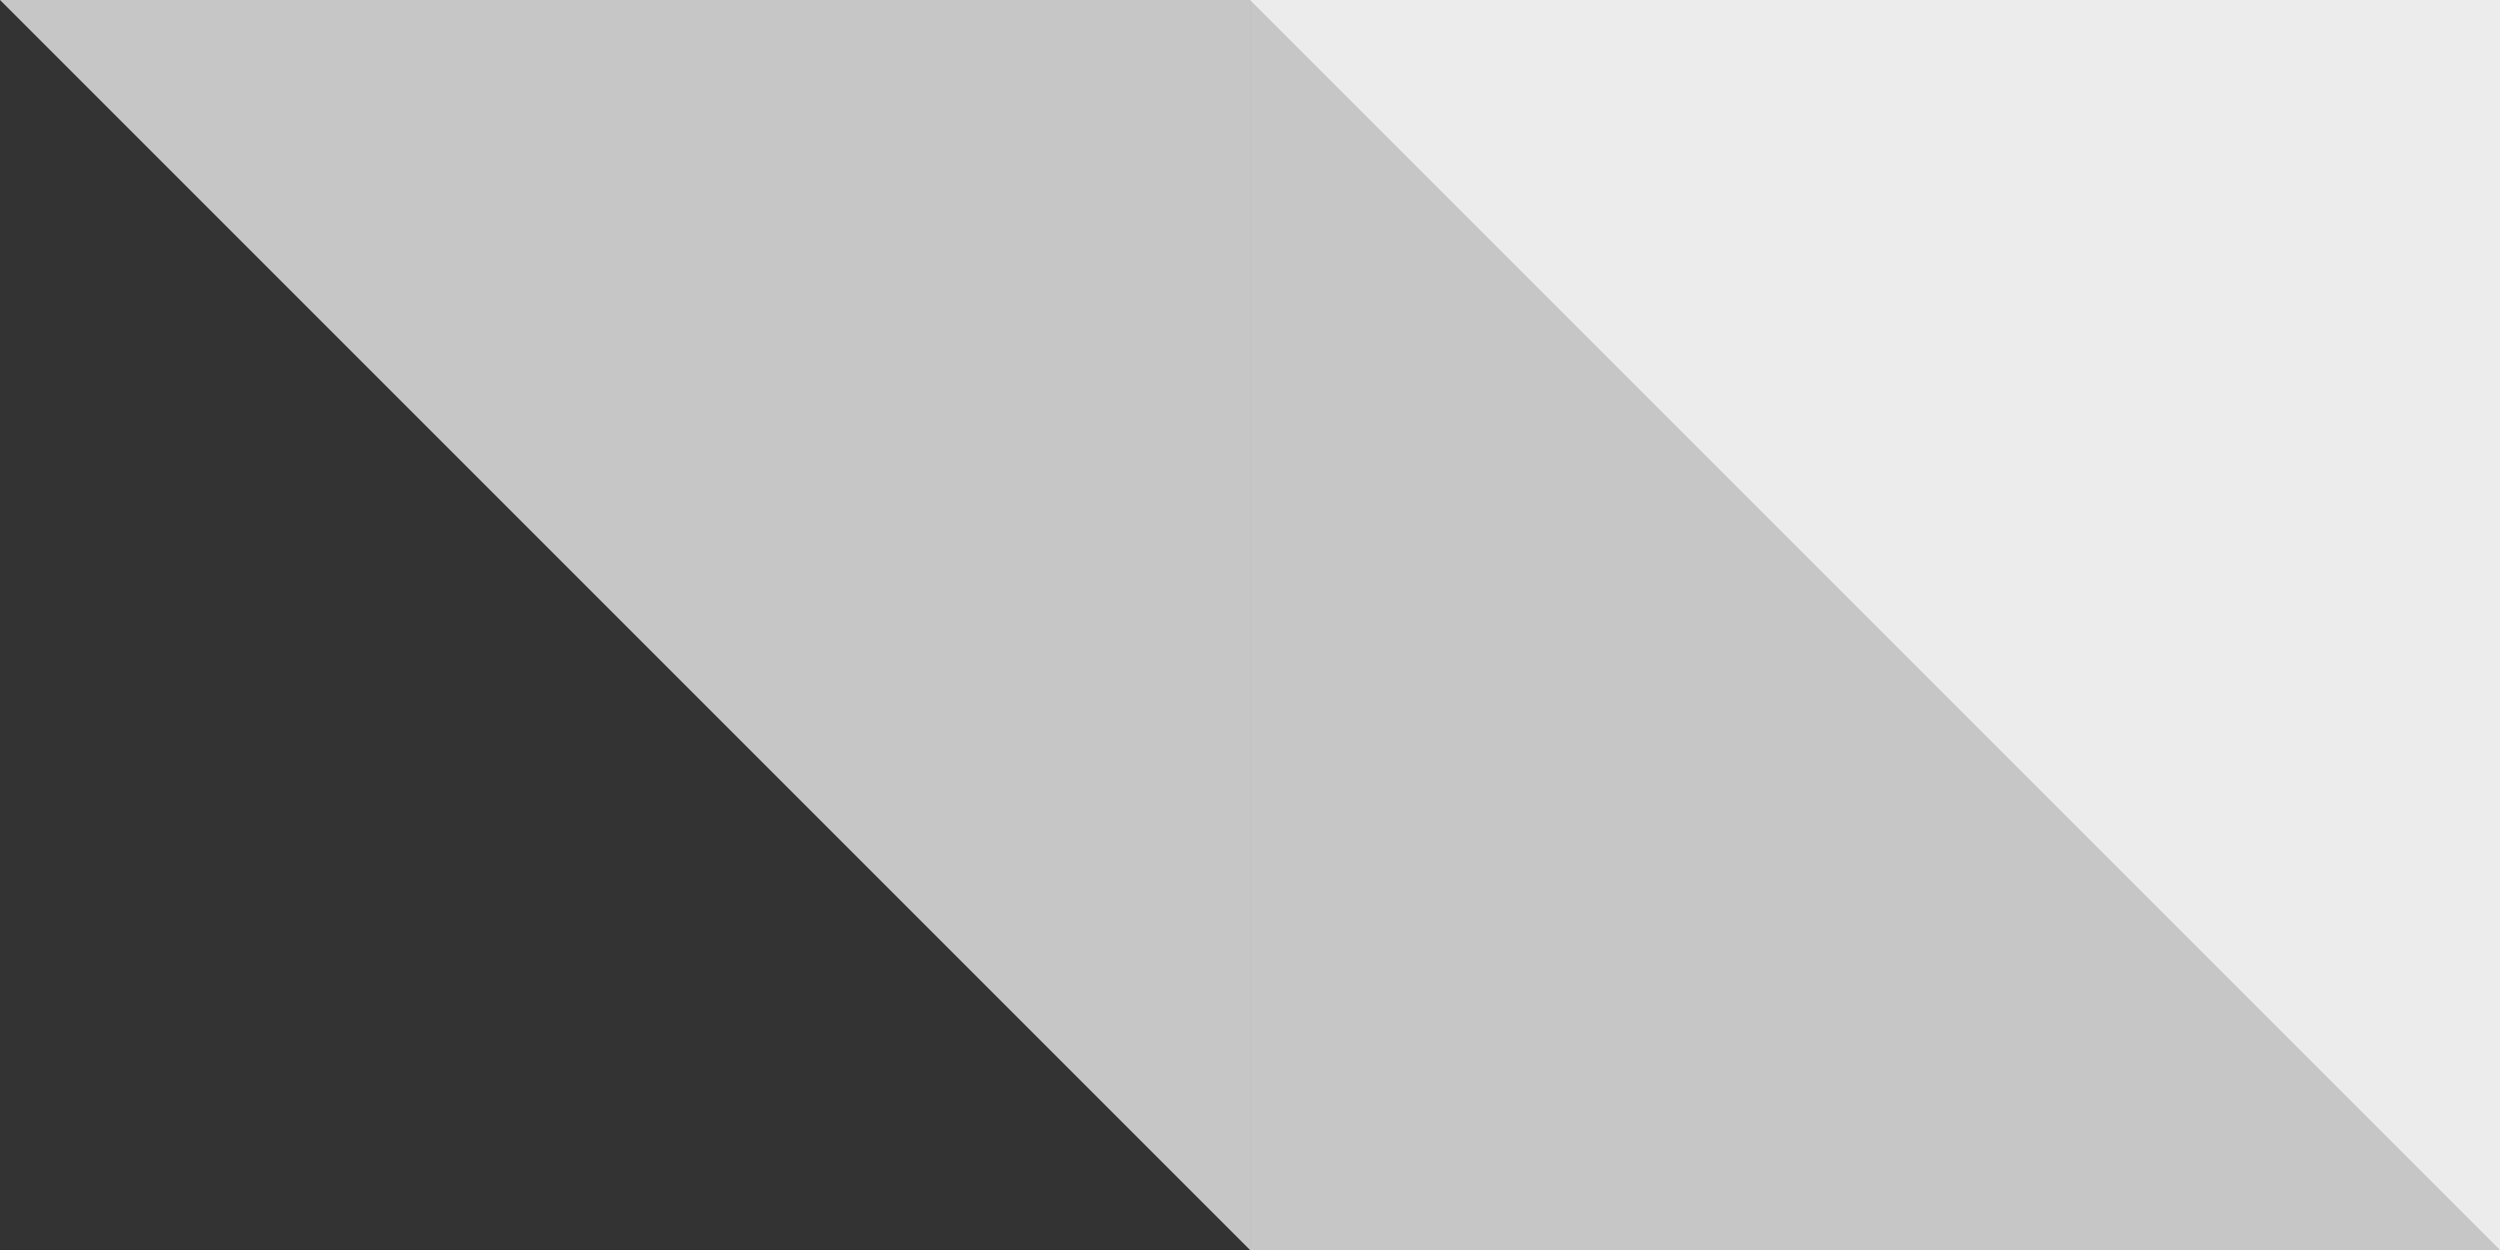
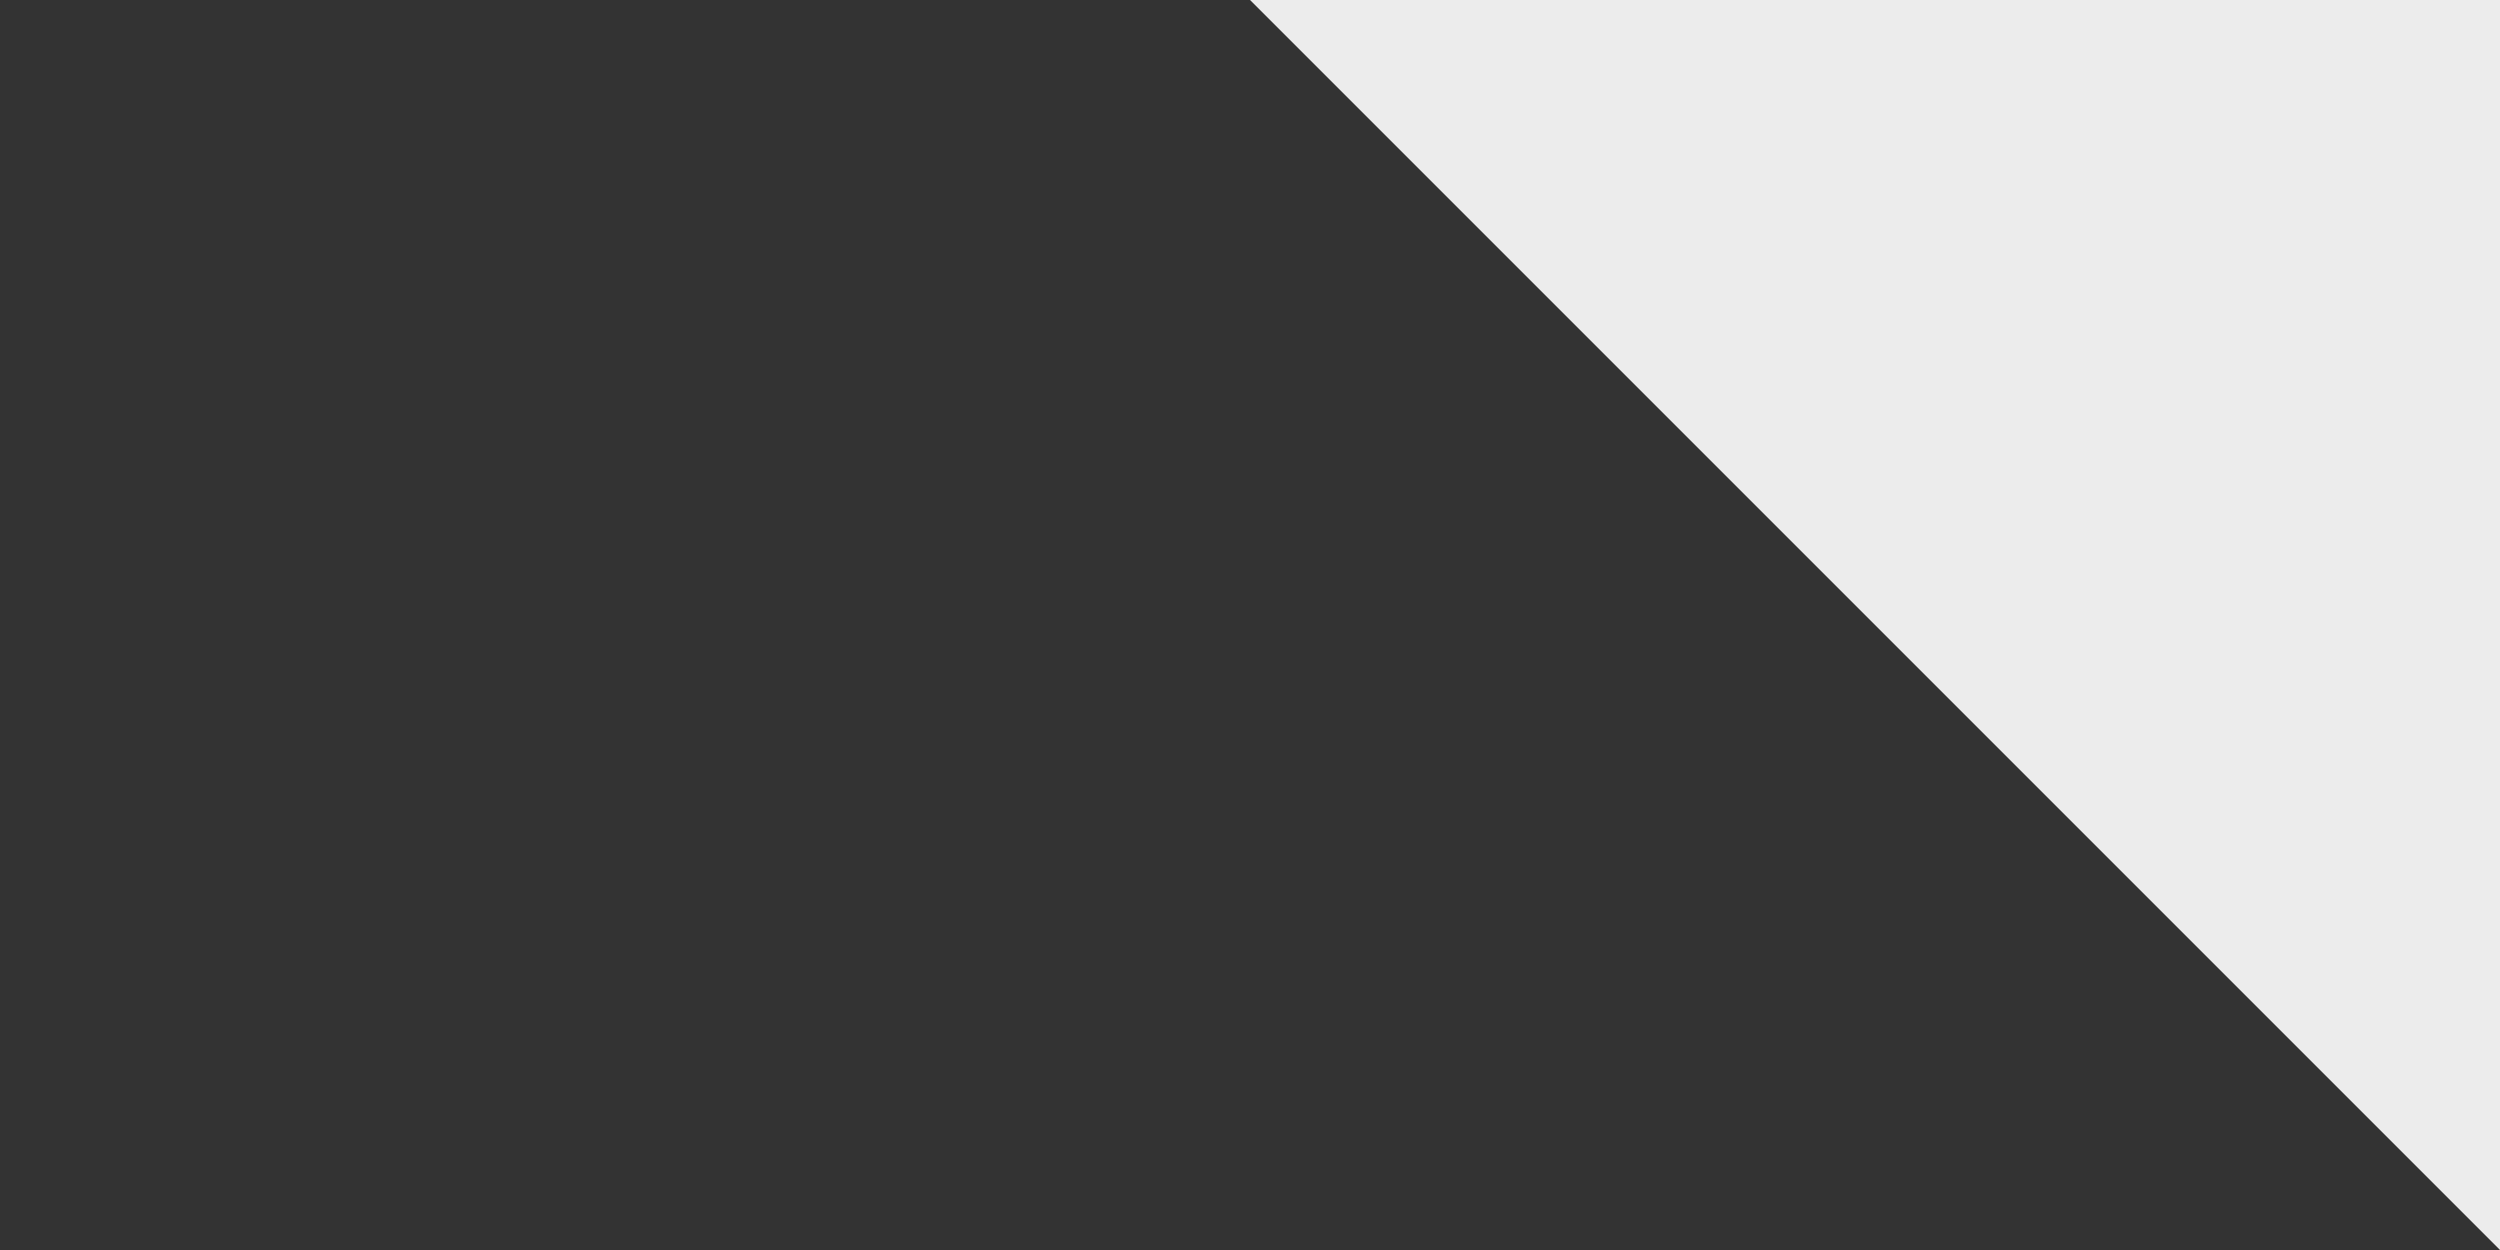
<svg xmlns="http://www.w3.org/2000/svg" width="304" height="152" viewBox="0 0 304 152" fill="none">
  <rect x="0" y="0" width="304" height="152" fill="#333333" stroke="none" />
  <g clip-path="url(#clip0_3036_3249)">
-     <path d="M304 151.996V0H152.004V151.996H304Z" fill="#C6C6C6" />
    <path d="M304 0V151.996L152.004 0H304Z" fill="#ECECEC" />
-     <path d="M152.004 0V151.996L-3.05176e-05 0H152.004Z" fill="#C6C6C6" />
  </g>
  <defs>
    <clipPath id="clip0_3036_3249">
      <rect width="151.996" height="304" fill="white" transform="matrix(0 1 -1 0 304 0)" />
    </clipPath>
  </defs>
</svg>